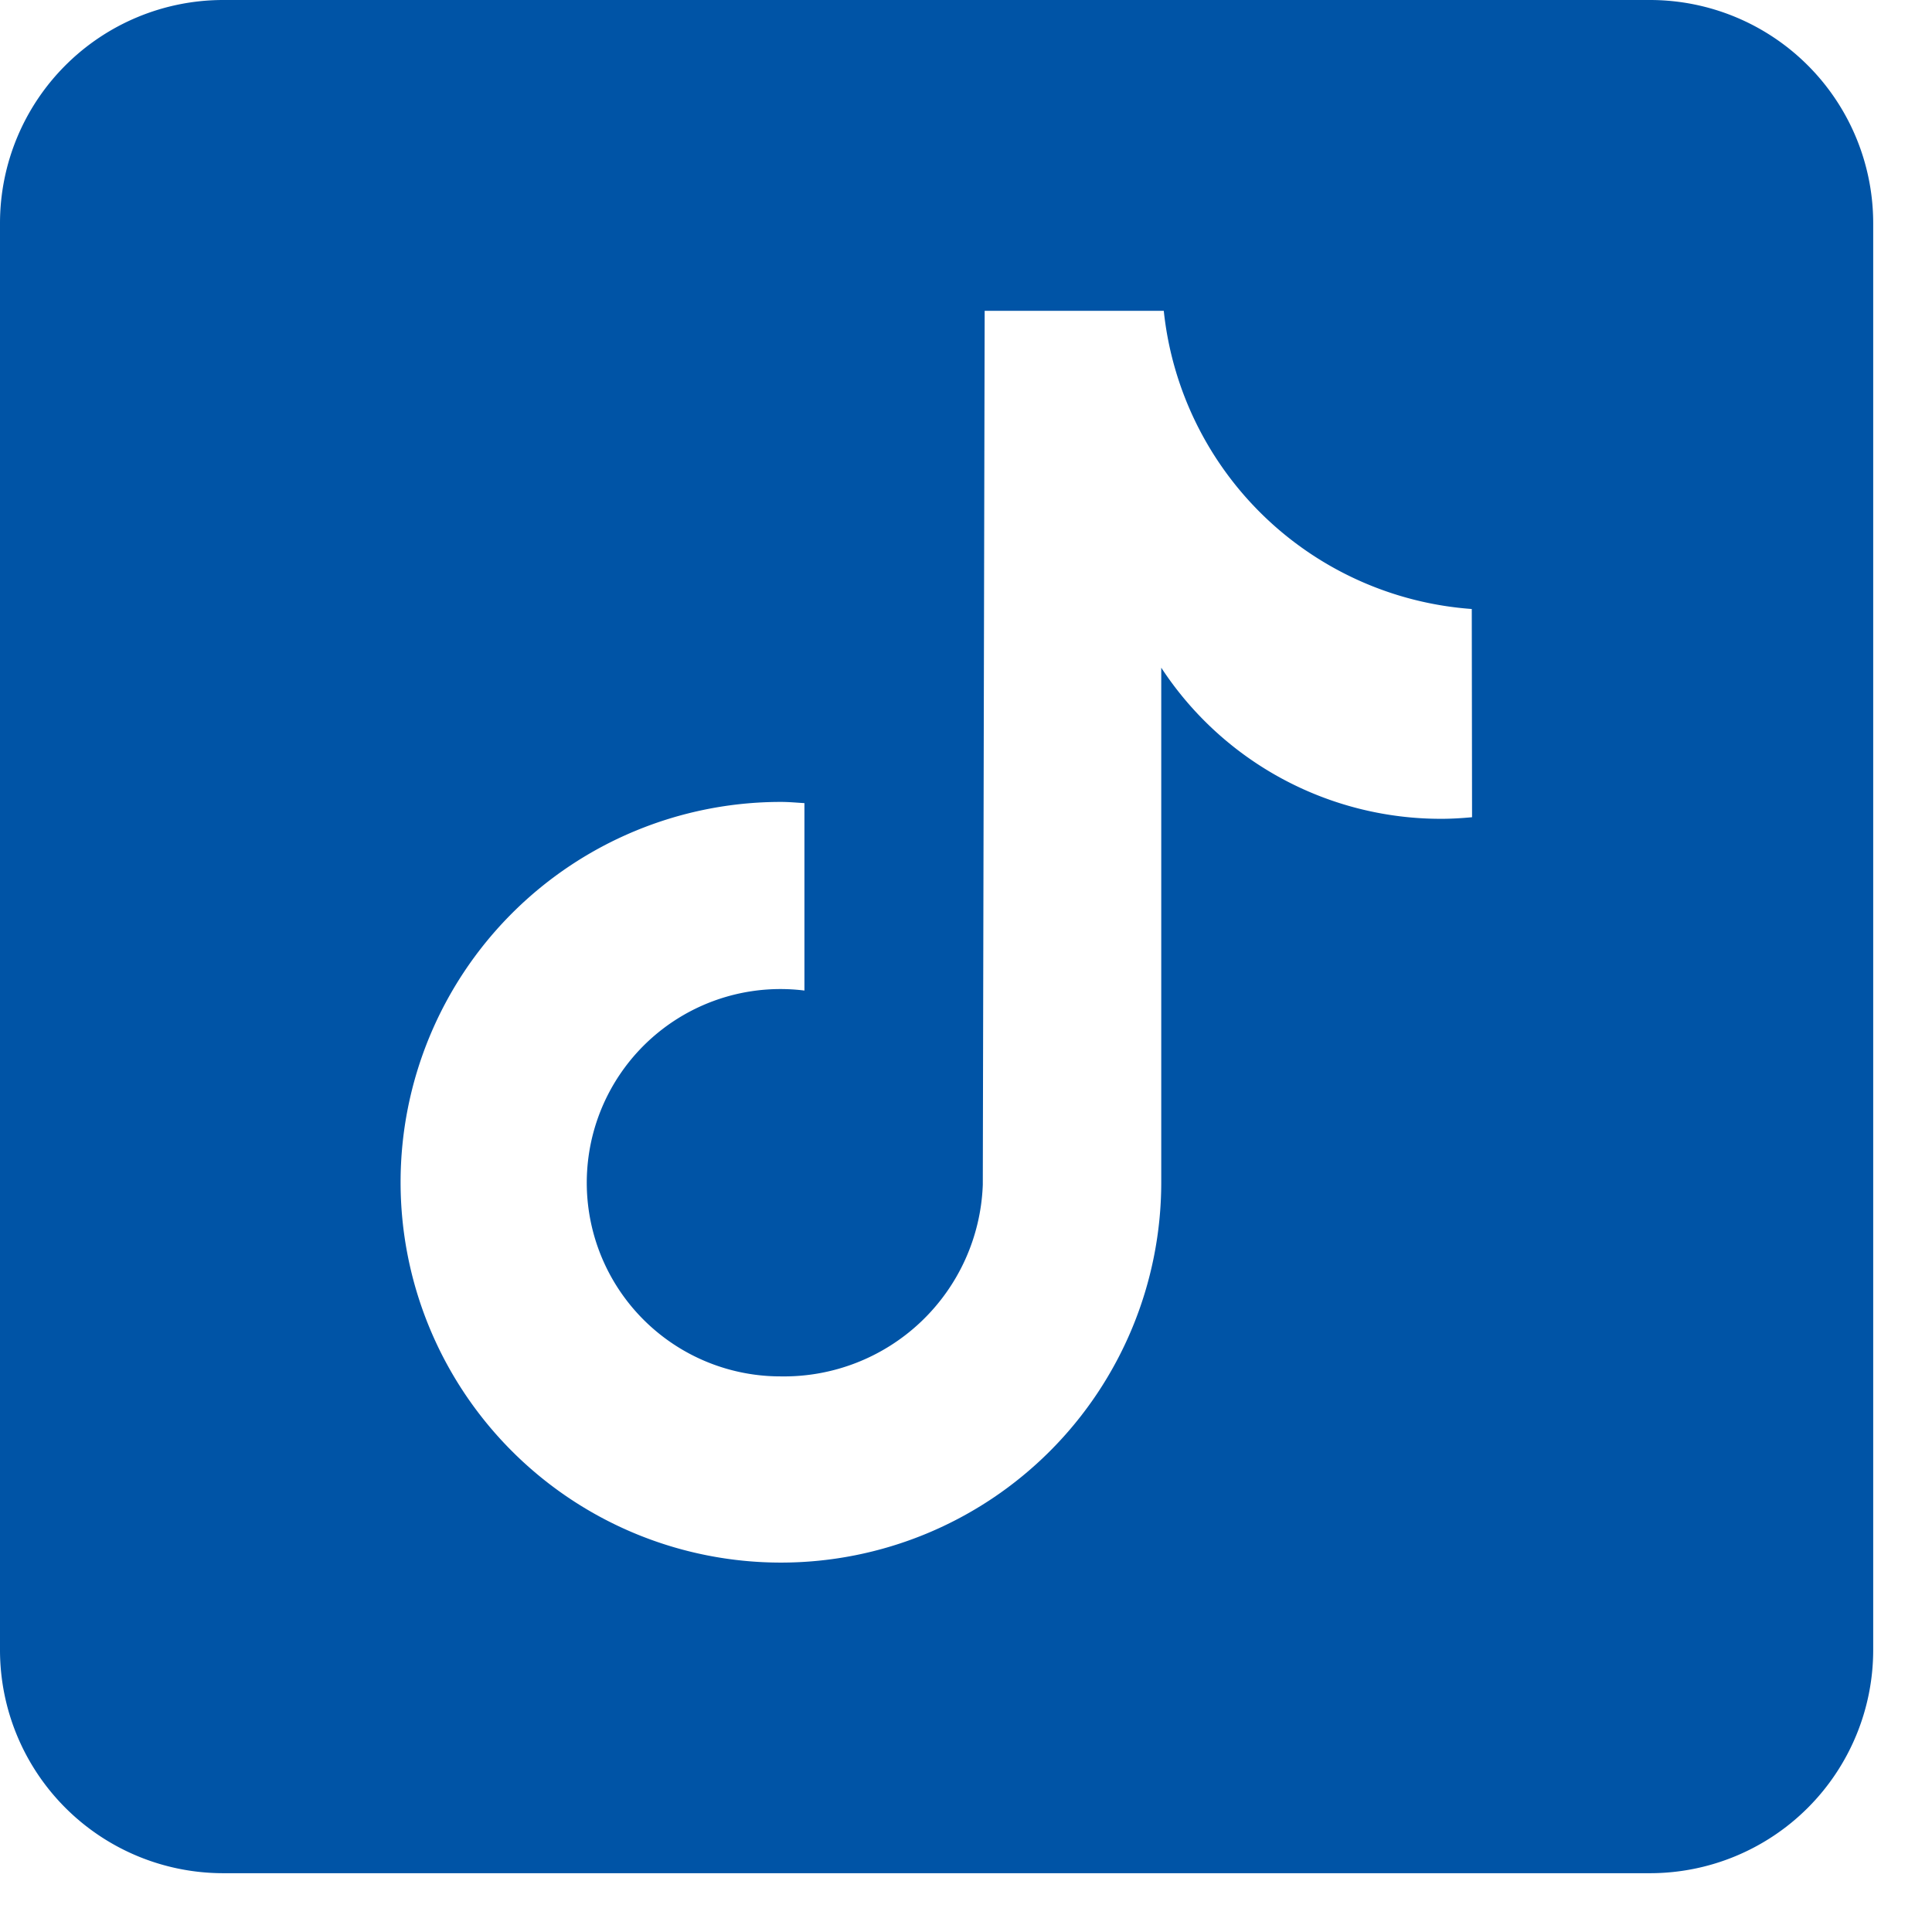
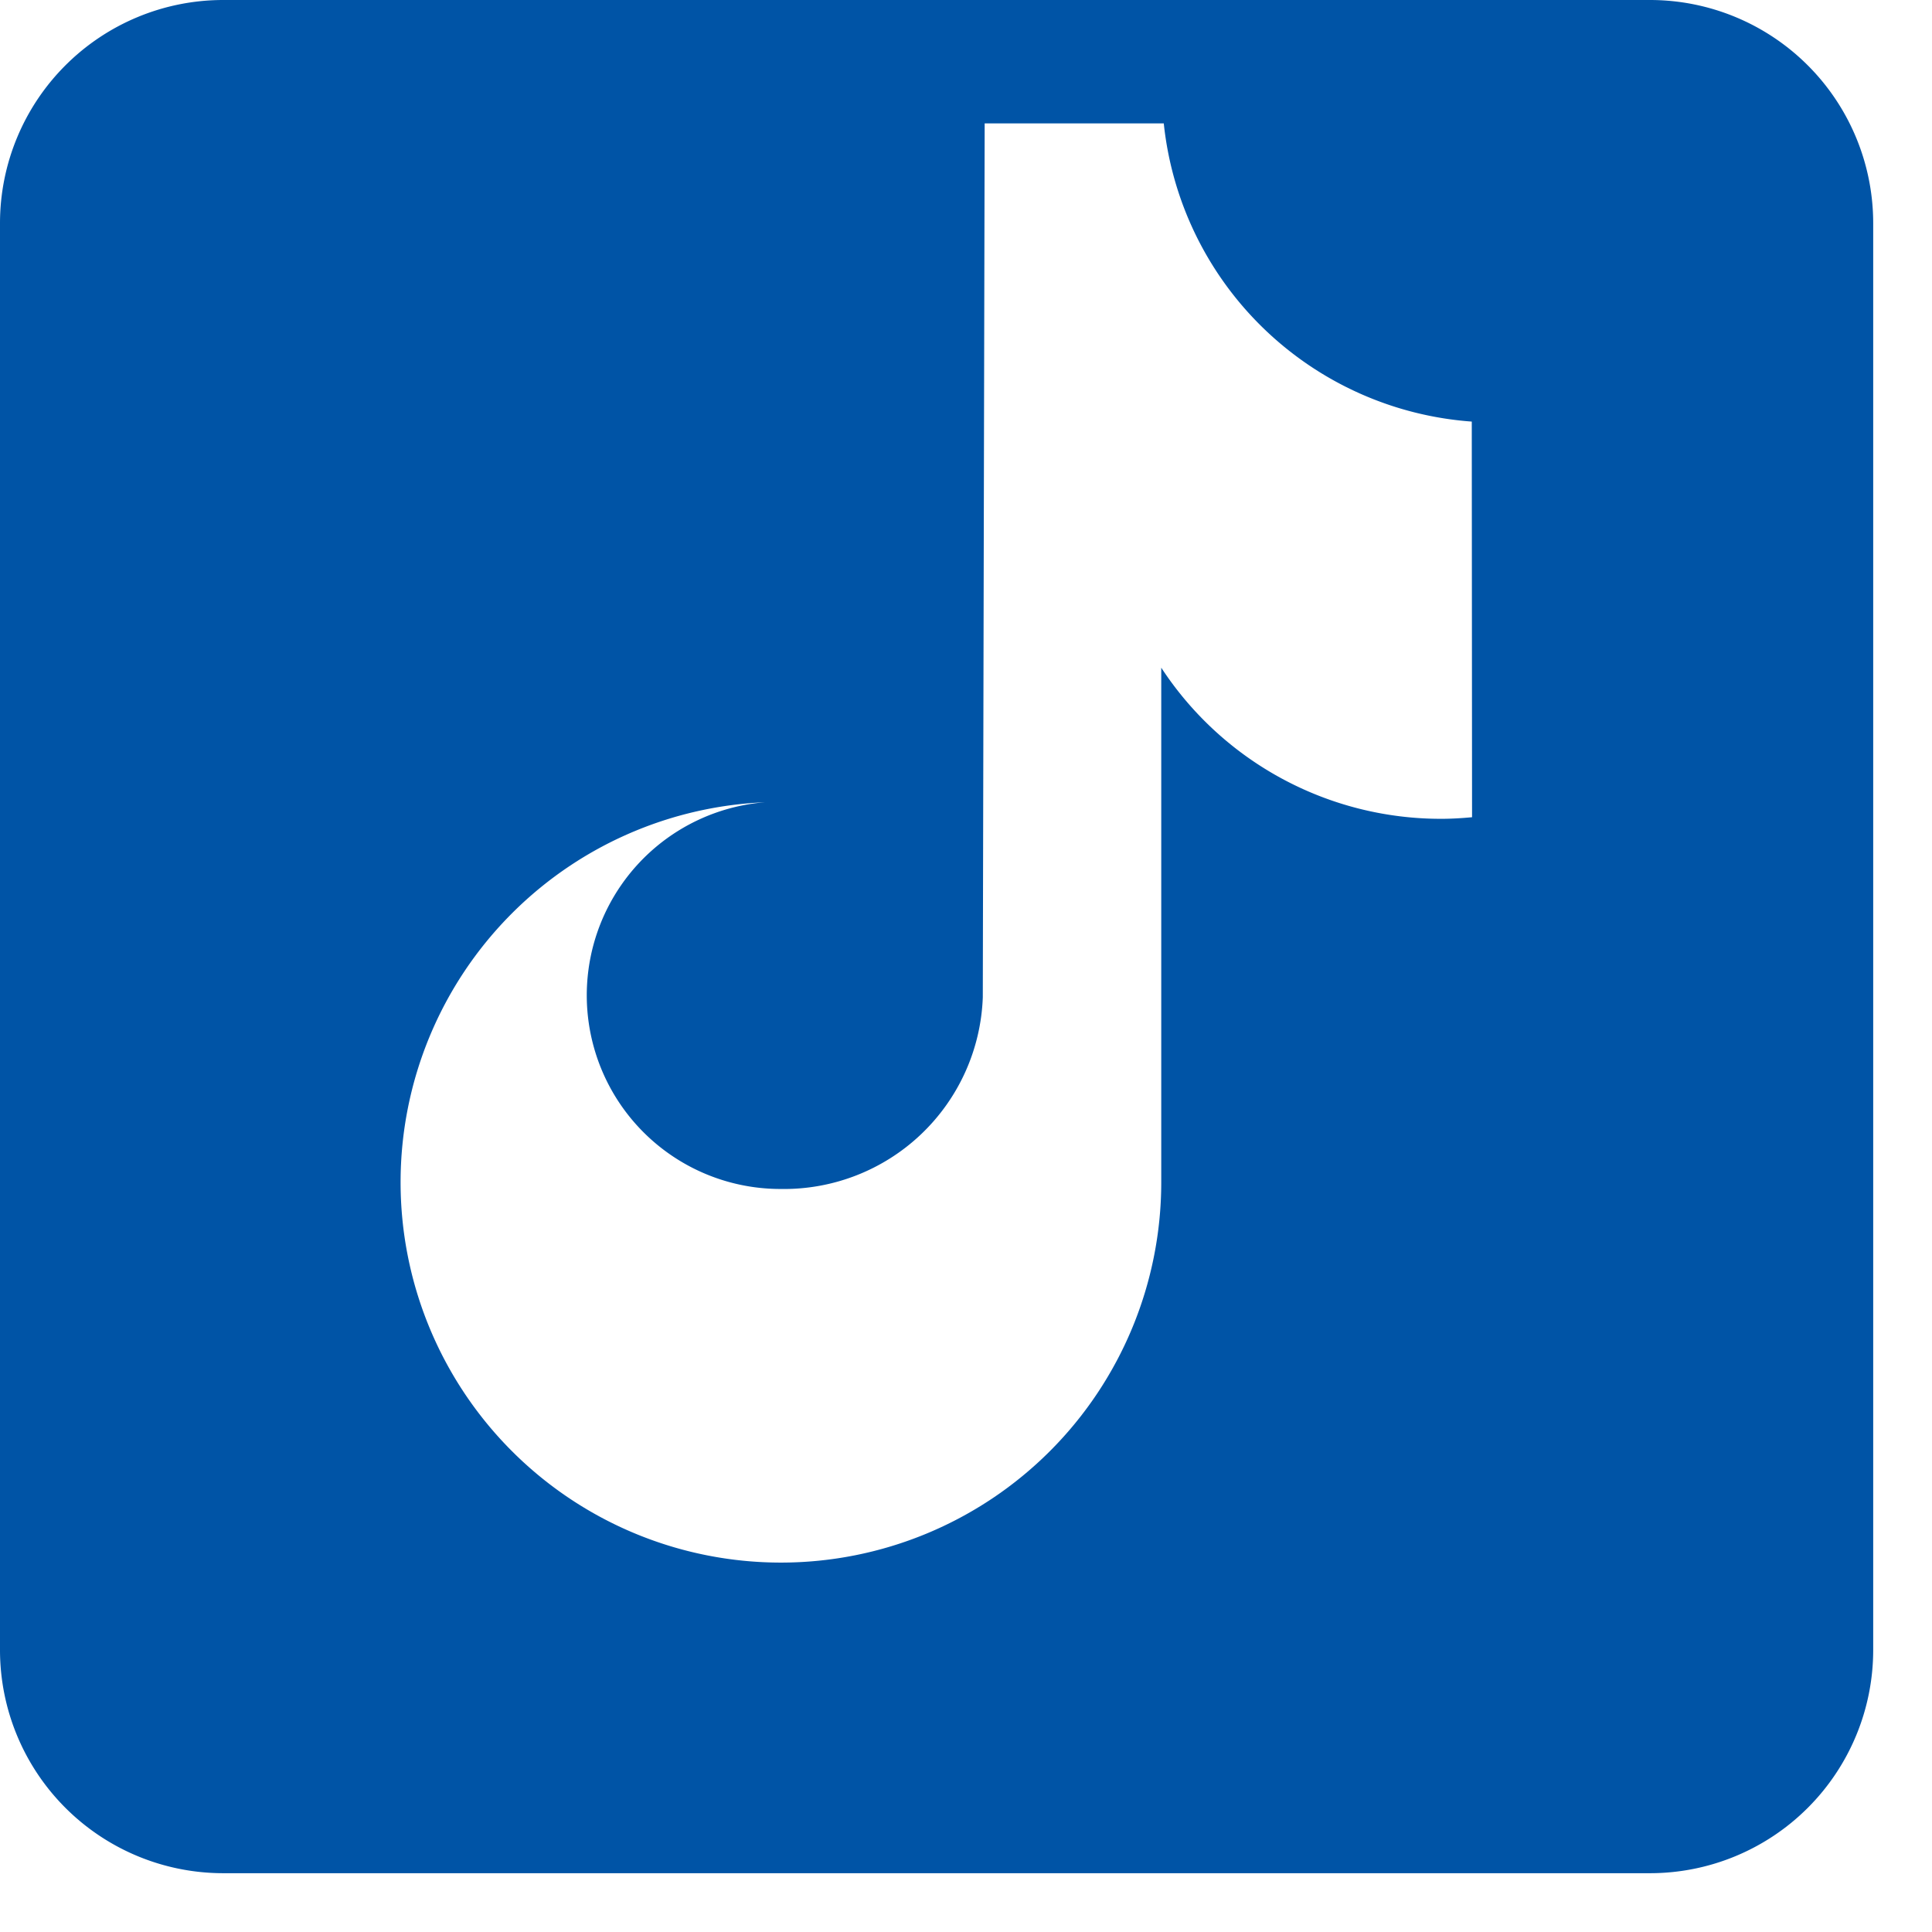
<svg xmlns="http://www.w3.org/2000/svg" width="24" height="24" viewBox="0 0 20.7 20.7">
-   <path id="icons8-tiktok" d="M21.681,4H6.389A2.392,2.392,0,0,0,4,6.389V21.681A2.392,2.392,0,0,0,6.389,24.07H21.681a2.392,2.392,0,0,0,2.389-2.389V6.389A2.392,2.392,0,0,0,21.681,4Zm-1.909,8.756c-.108.01-.218.017-.33.017a3.58,3.58,0,0,1-3-1.619v5.513a4.075,4.075,0,1,1-4.075-4.075c.085,0,.168.008.252.013v2.008a2.075,2.075,0,1,0-.252,4.134,2.131,2.131,0,0,0,2.163-2.054c0-.045.02-9.363.02-9.363h1.919a3.578,3.578,0,0,0,3.3,3.195Z" transform="translate(-4 -4)" fill="#0054a6" />
+   <path id="icons8-tiktok" d="M21.681,4H6.389A2.392,2.392,0,0,0,4,6.389V21.681A2.392,2.392,0,0,0,6.389,24.07H21.681a2.392,2.392,0,0,0,2.389-2.389V6.389A2.392,2.392,0,0,0,21.681,4Zm-1.909,8.756c-.108.01-.218.017-.33.017a3.58,3.58,0,0,1-3-1.619v5.513a4.075,4.075,0,1,1-4.075-4.075c.085,0,.168.008.252.013a2.075,2.075,0,1,0-.252,4.134,2.131,2.131,0,0,0,2.163-2.054c0-.045.02-9.363.02-9.363h1.919a3.578,3.578,0,0,0,3.3,3.195Z" transform="translate(-4 -4)" fill="#0054a6" />
</svg>